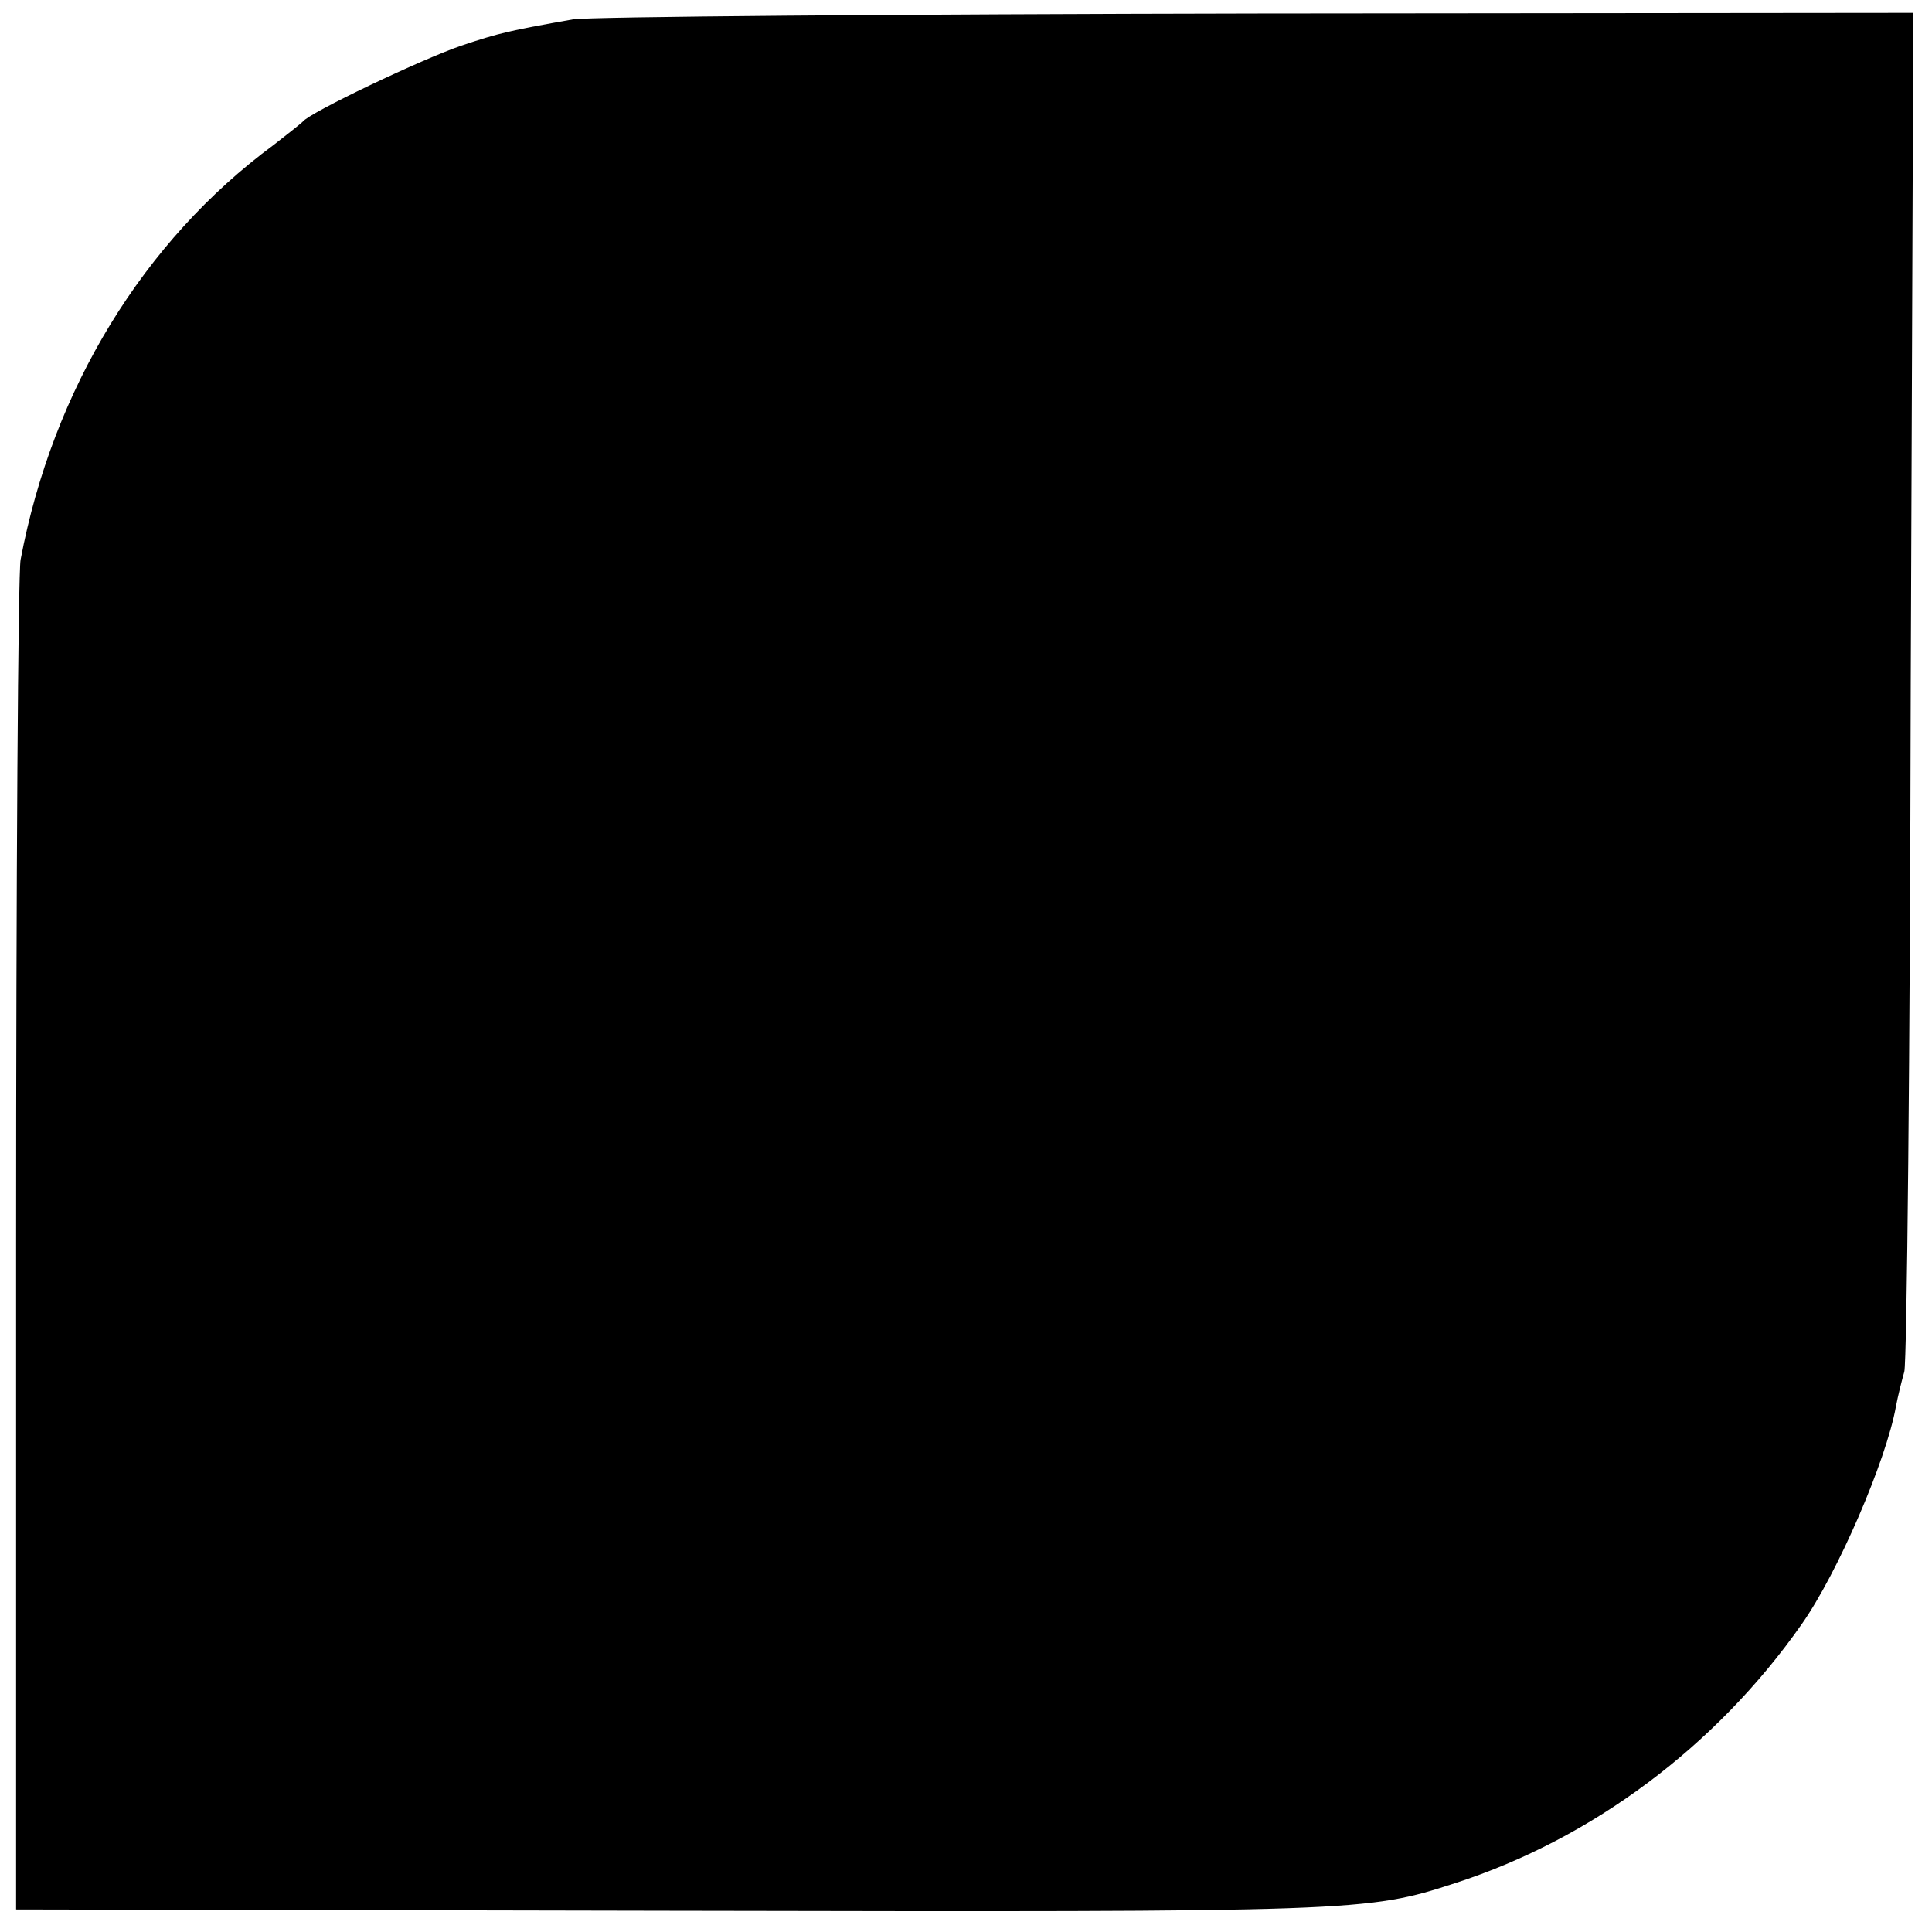
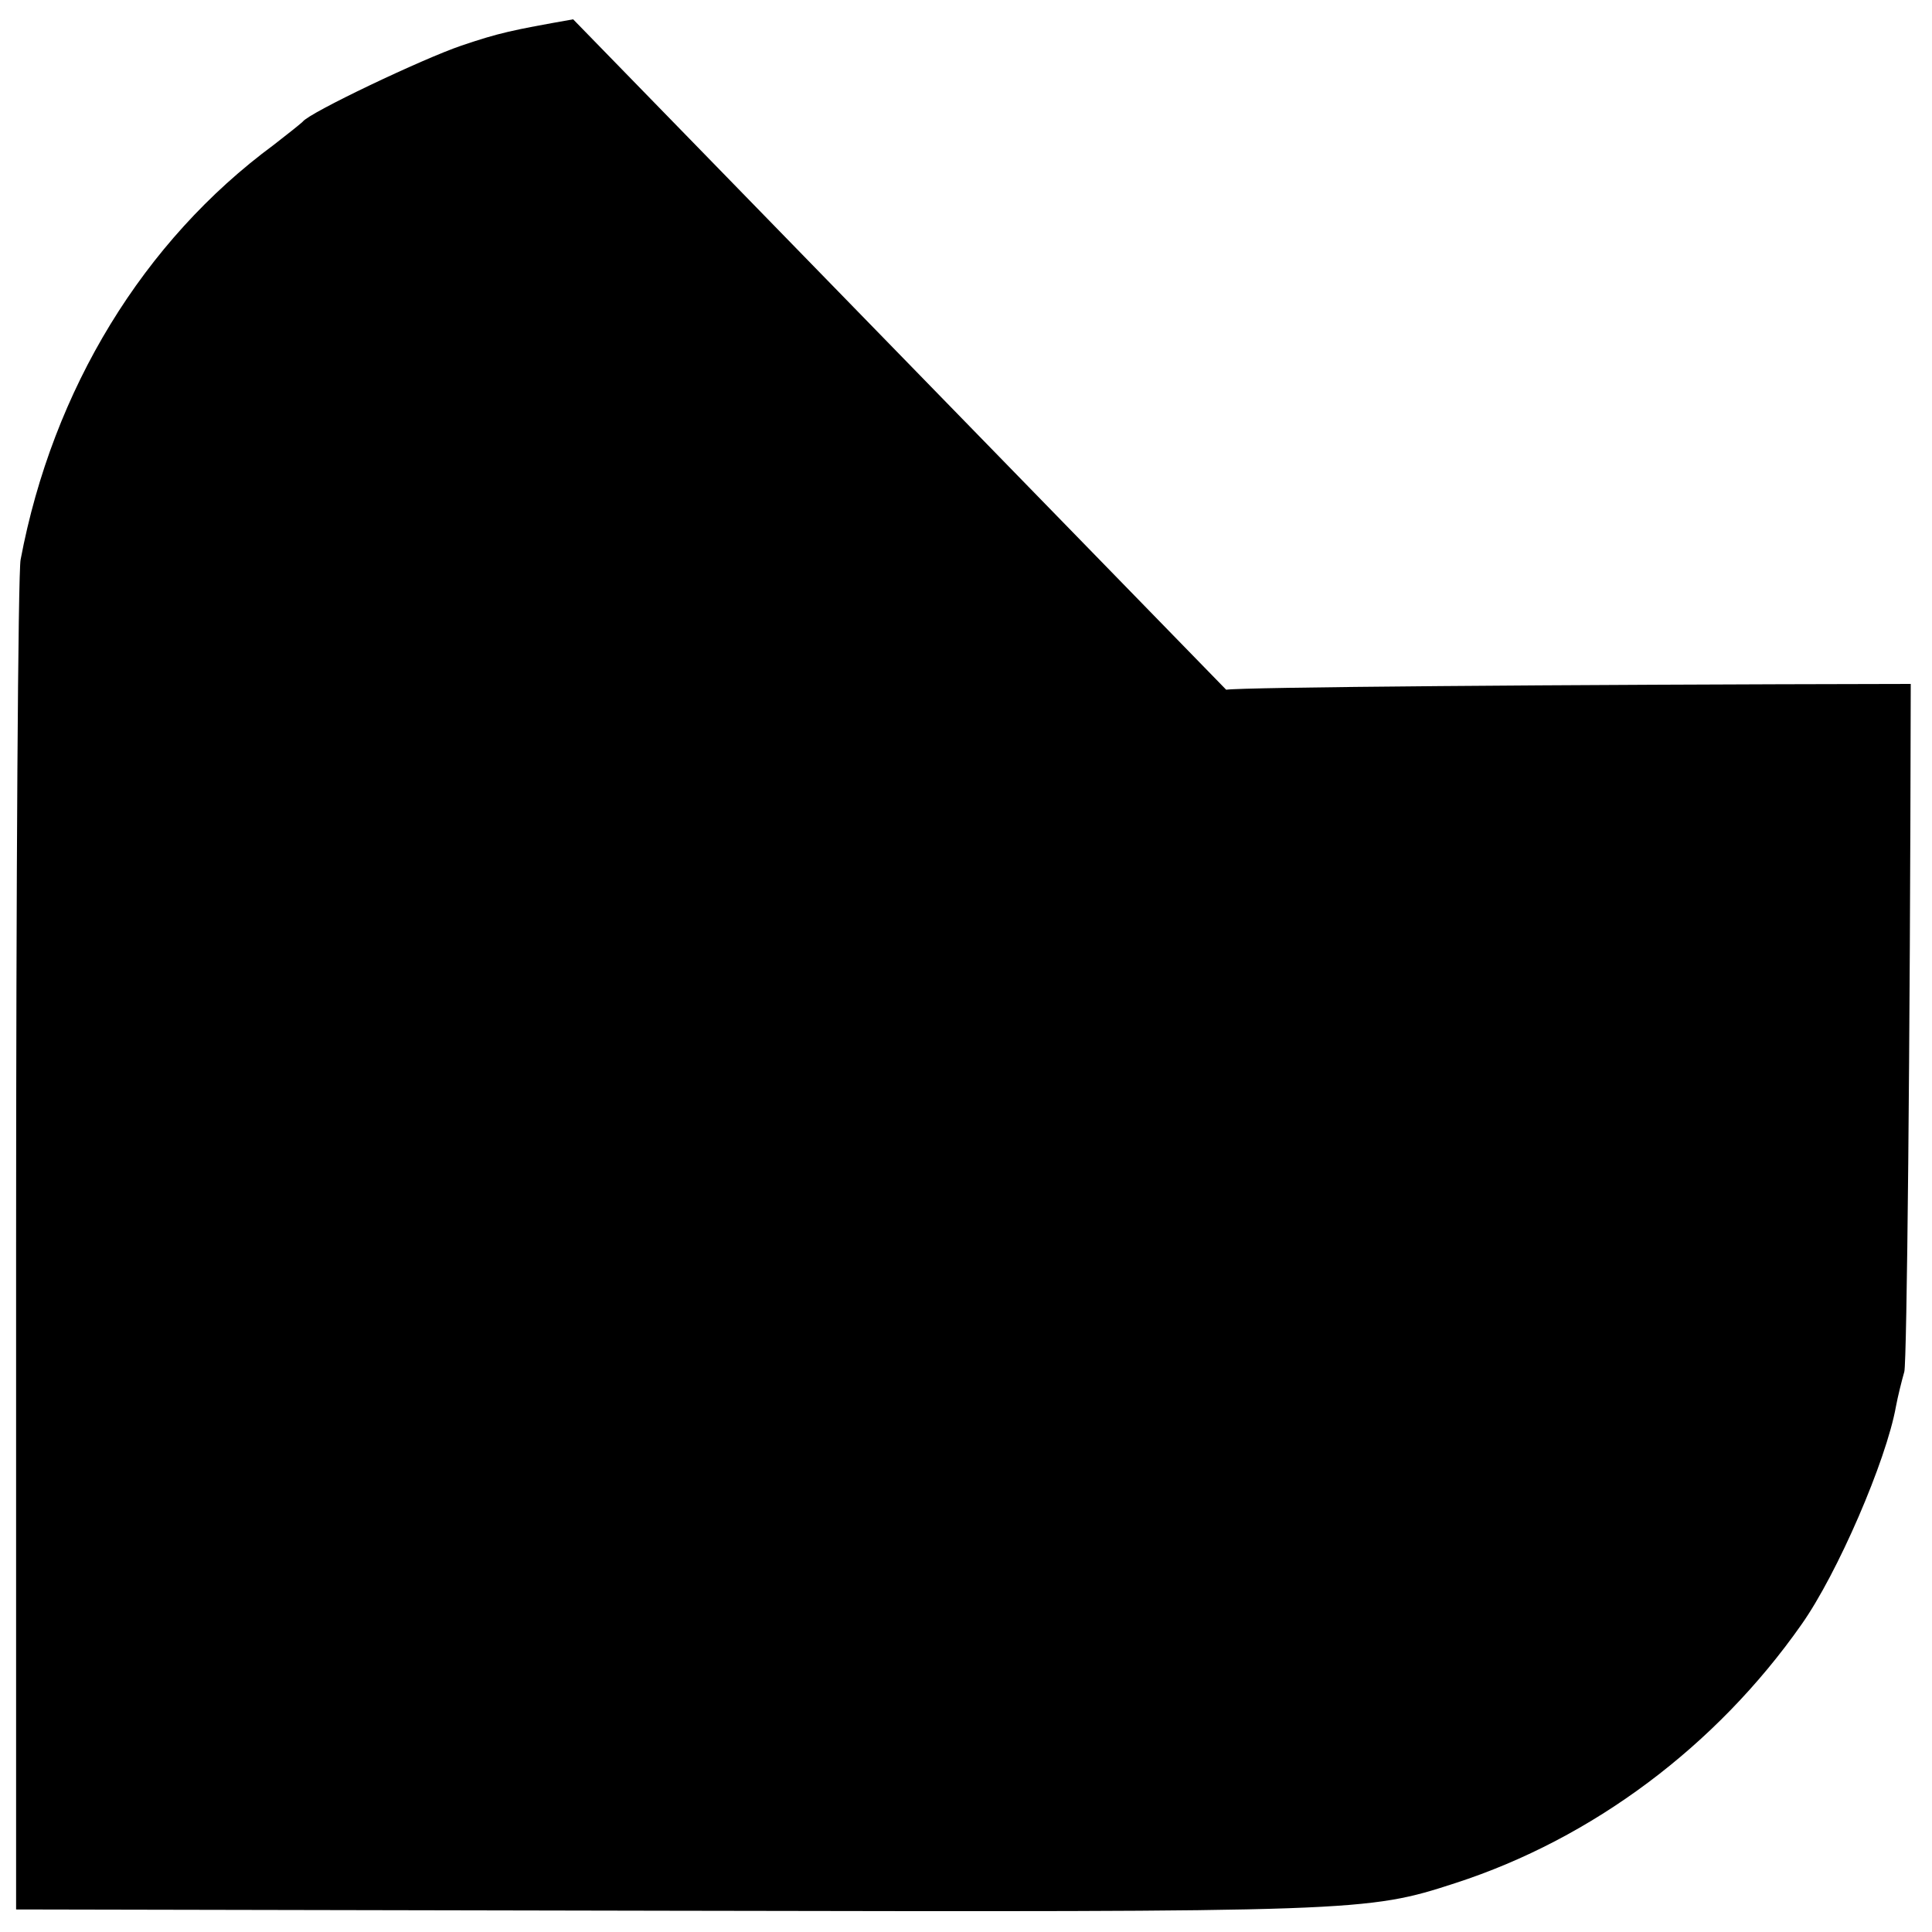
<svg xmlns="http://www.w3.org/2000/svg" version="1.0" width="300pt" height="300pt" viewBox="0 0 300 300" preserveAspectRatio="xMidYMid meet">
  <g transform="translate(0,300) scale(0.1,-0.1)" fill="#000000" stroke="none">
-     <path d="M890 2970 c-96 -17 -115 -21 -174 -41 -59 -20 -236 -104 -246 -118 -3 -3 -23 -19 -45 -36 -202 -149 -343 -379 -393 -644 -4 -20 -7 -499 -7 -1066 l0 -1030 1015 -2 c1070 -2 1082 -2 1220 43 213 69 405 213 537 401 56 79 132 255 147 339 3 16 9 40 13 54 4 14 9 494 10 1068 l4 1042 -1018 -1 c-560 -1 -1038 -5 -1063 -9z" />
+     <path d="M890 2970 c-96 -17 -115 -21 -174 -41 -59 -20 -236 -104 -246 -118 -3 -3 -23 -19 -45 -36 -202 -149 -343 -379 -393 -644 -4 -20 -7 -499 -7 -1066 l0 -1030 1015 -2 c1070 -2 1082 -2 1220 43 213 69 405 213 537 401 56 79 132 255 147 339 3 16 9 40 13 54 4 14 9 494 10 1068 c-560 -1 -1038 -5 -1063 -9z" />
  </g>
</svg>